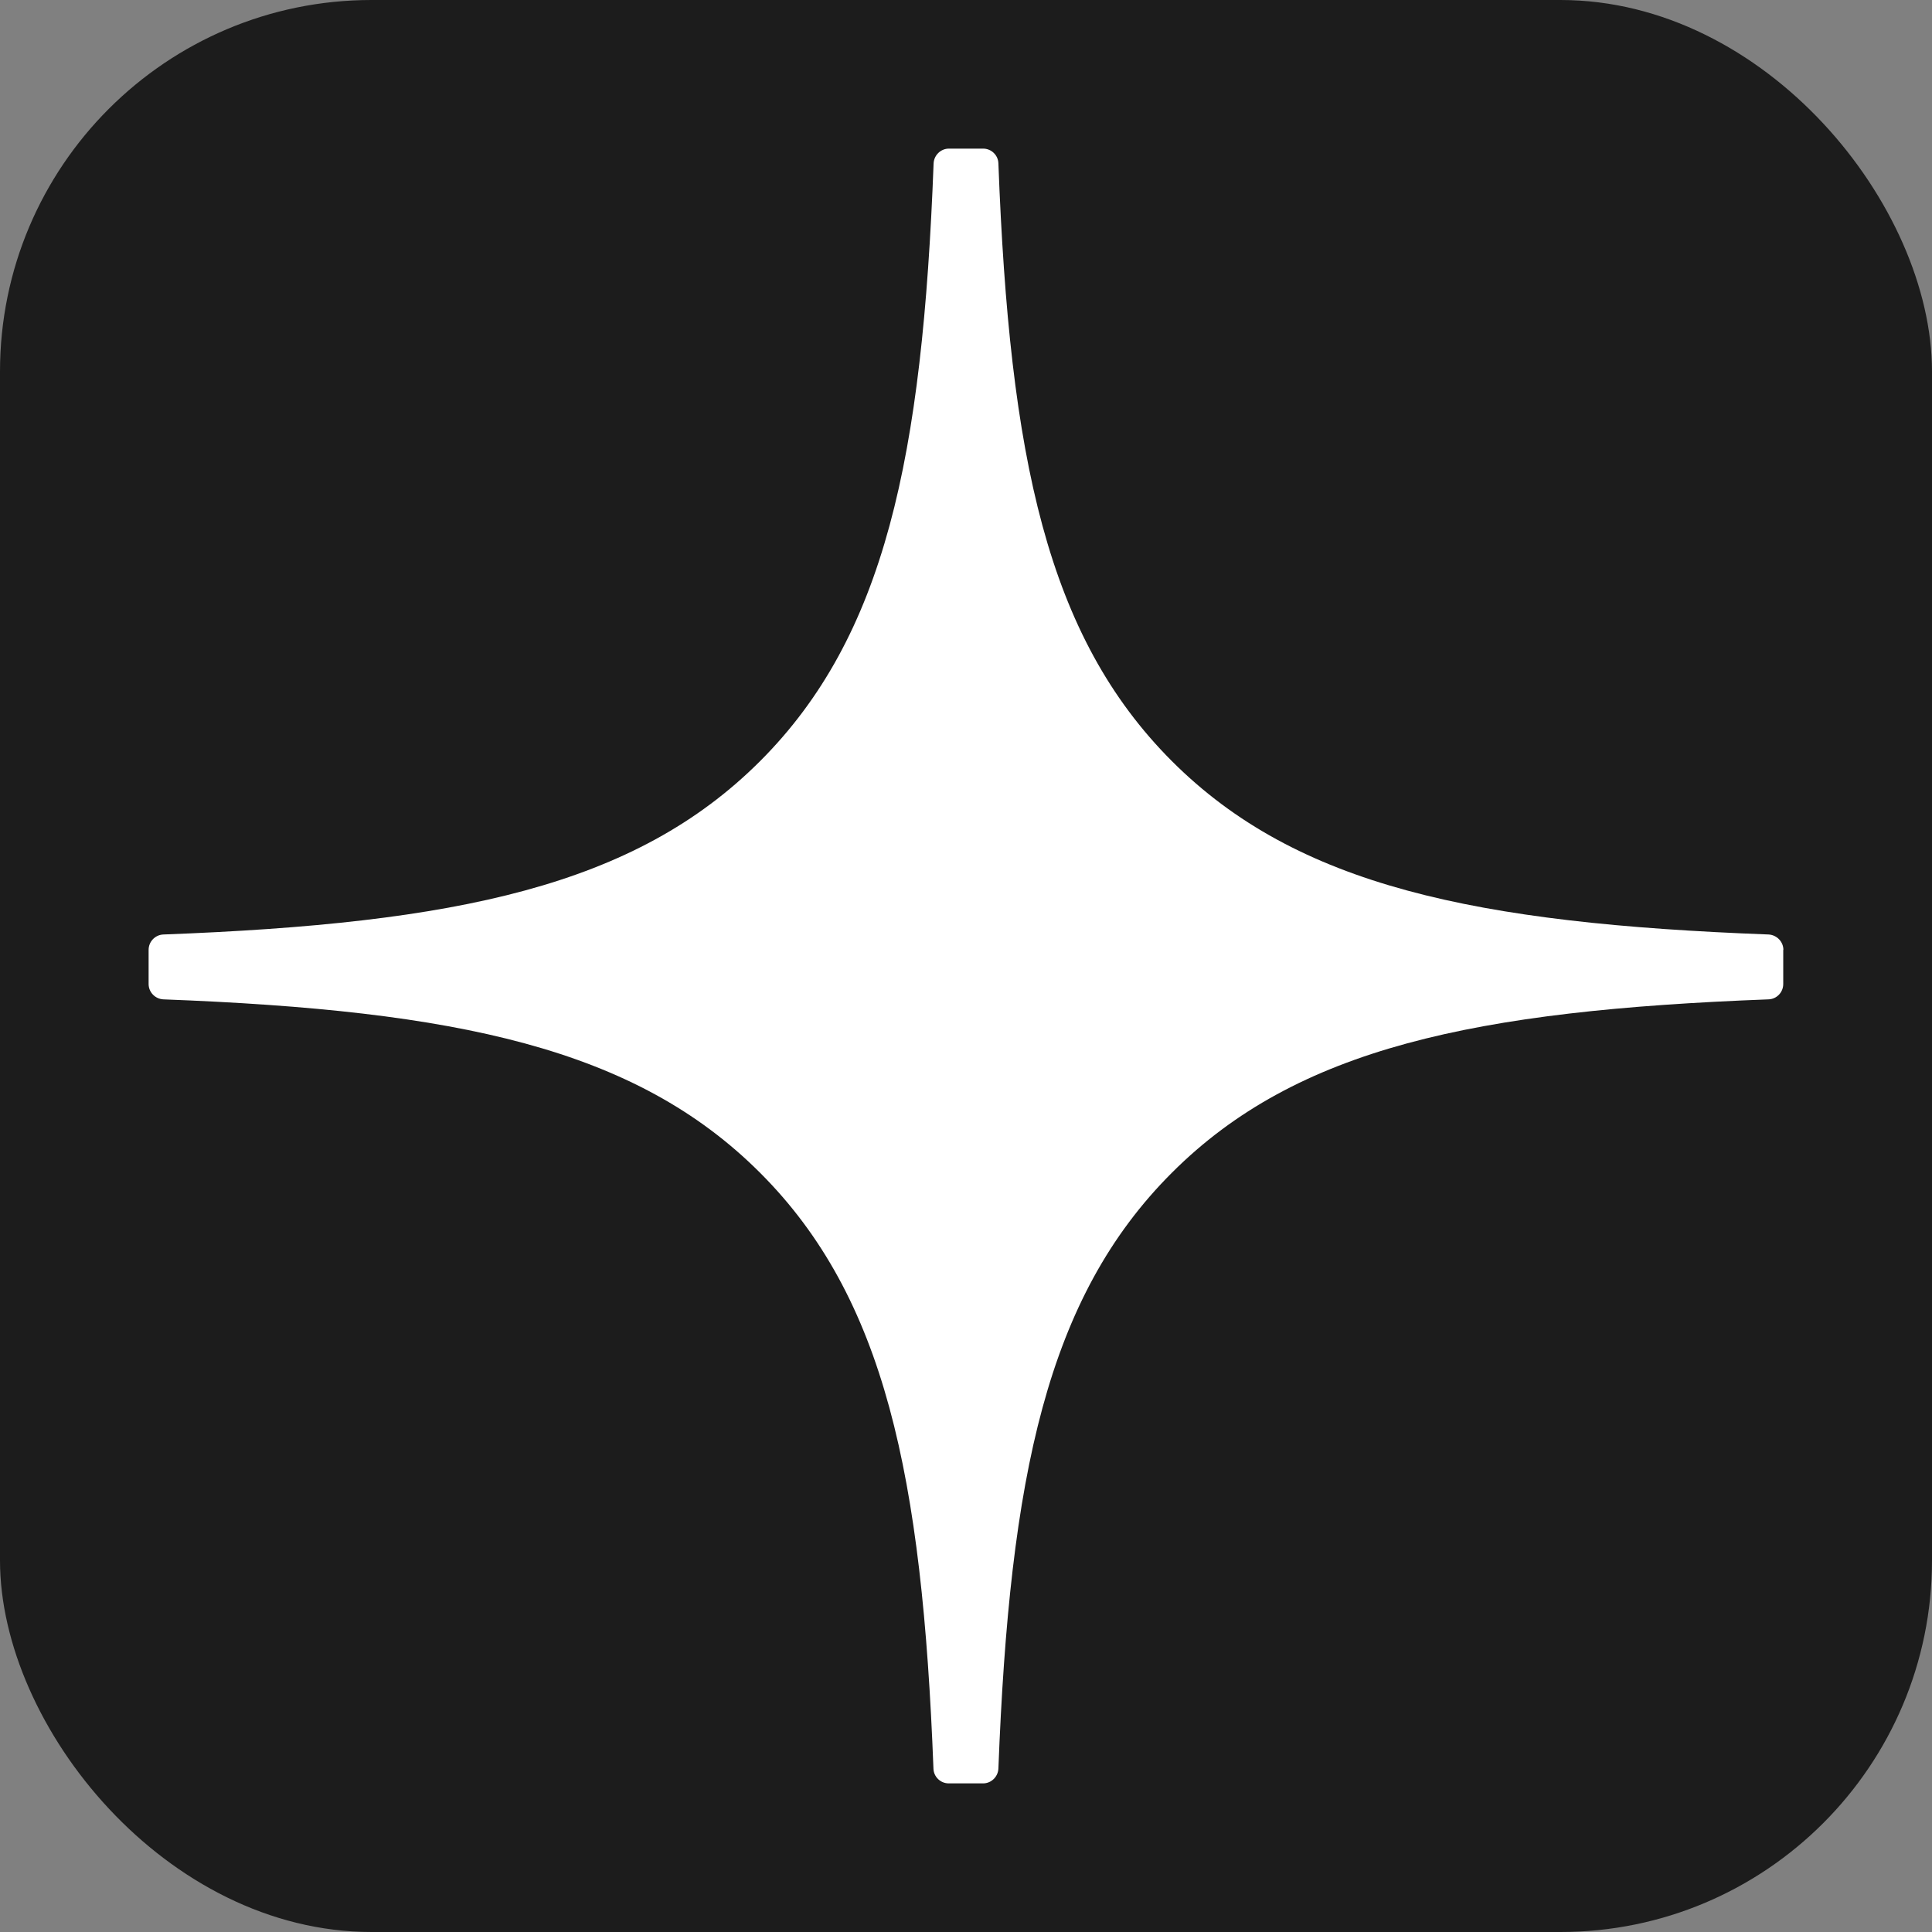
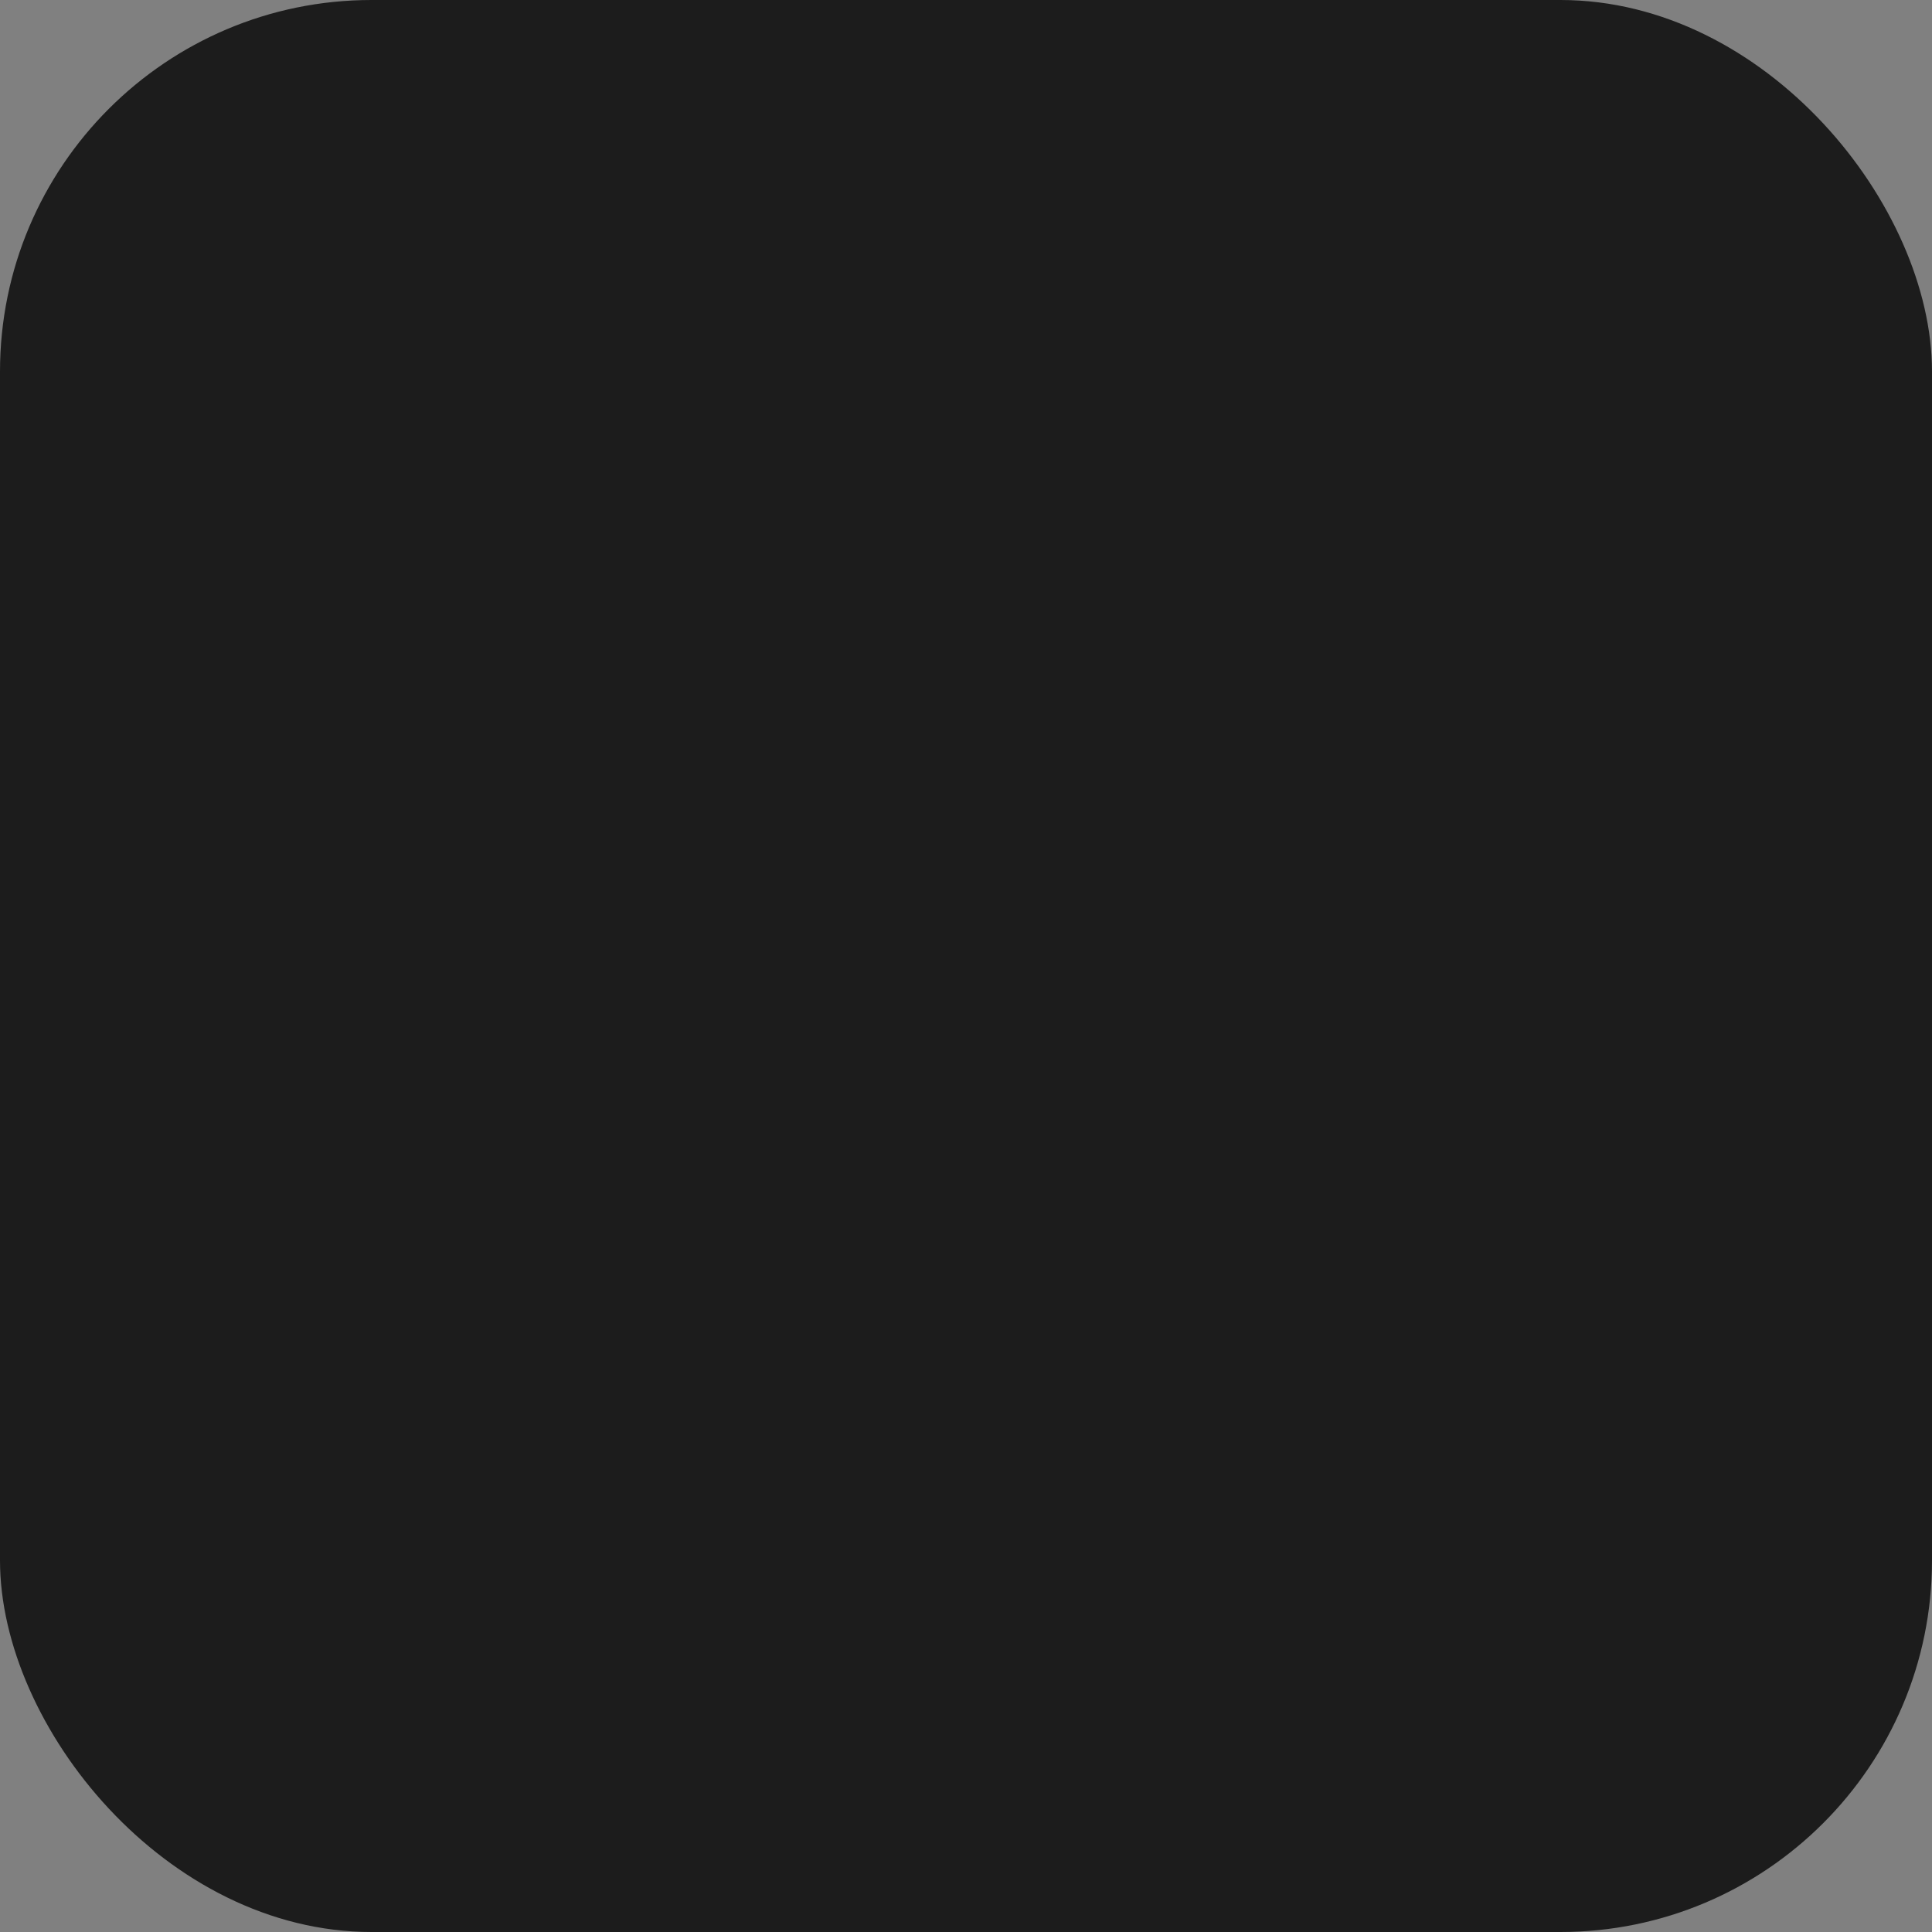
<svg xmlns="http://www.w3.org/2000/svg" width="26" height="26" viewBox="0 0 26 26" fill="none">
  <rect x="0" y="0" width="26" height="26" fill="#808080" stroke="none" />
  <rect width="26" height="26" rx="5" fill="#1C1C1C" />
-   <path d="M24 12.783C24 12.673 23.911 12.582 23.801 12.576C19.854 12.427 17.452 11.924 15.771 10.243C14.088 8.559 13.586 6.155 13.436 2.199C13.433 2.089 13.342 2 13.23 2H12.77C12.66 2 12.569 2.089 12.564 2.199C12.414 6.153 11.912 8.559 10.229 10.243C8.546 11.925 6.146 12.427 2.199 12.576C2.089 12.58 2 12.671 2 12.783V13.243C2 13.353 2.089 13.444 2.199 13.449C6.146 13.599 8.548 14.102 10.229 15.783C11.909 17.463 12.411 19.861 12.562 23.801C12.565 23.911 12.656 24 12.768 24H13.23C13.34 24 13.431 23.911 13.436 23.801C13.588 19.861 14.089 17.463 15.77 15.783C17.452 14.101 19.852 13.599 23.799 13.449C23.909 13.446 23.998 13.355 23.998 13.243V12.783H24Z" fill="white" />
</svg>